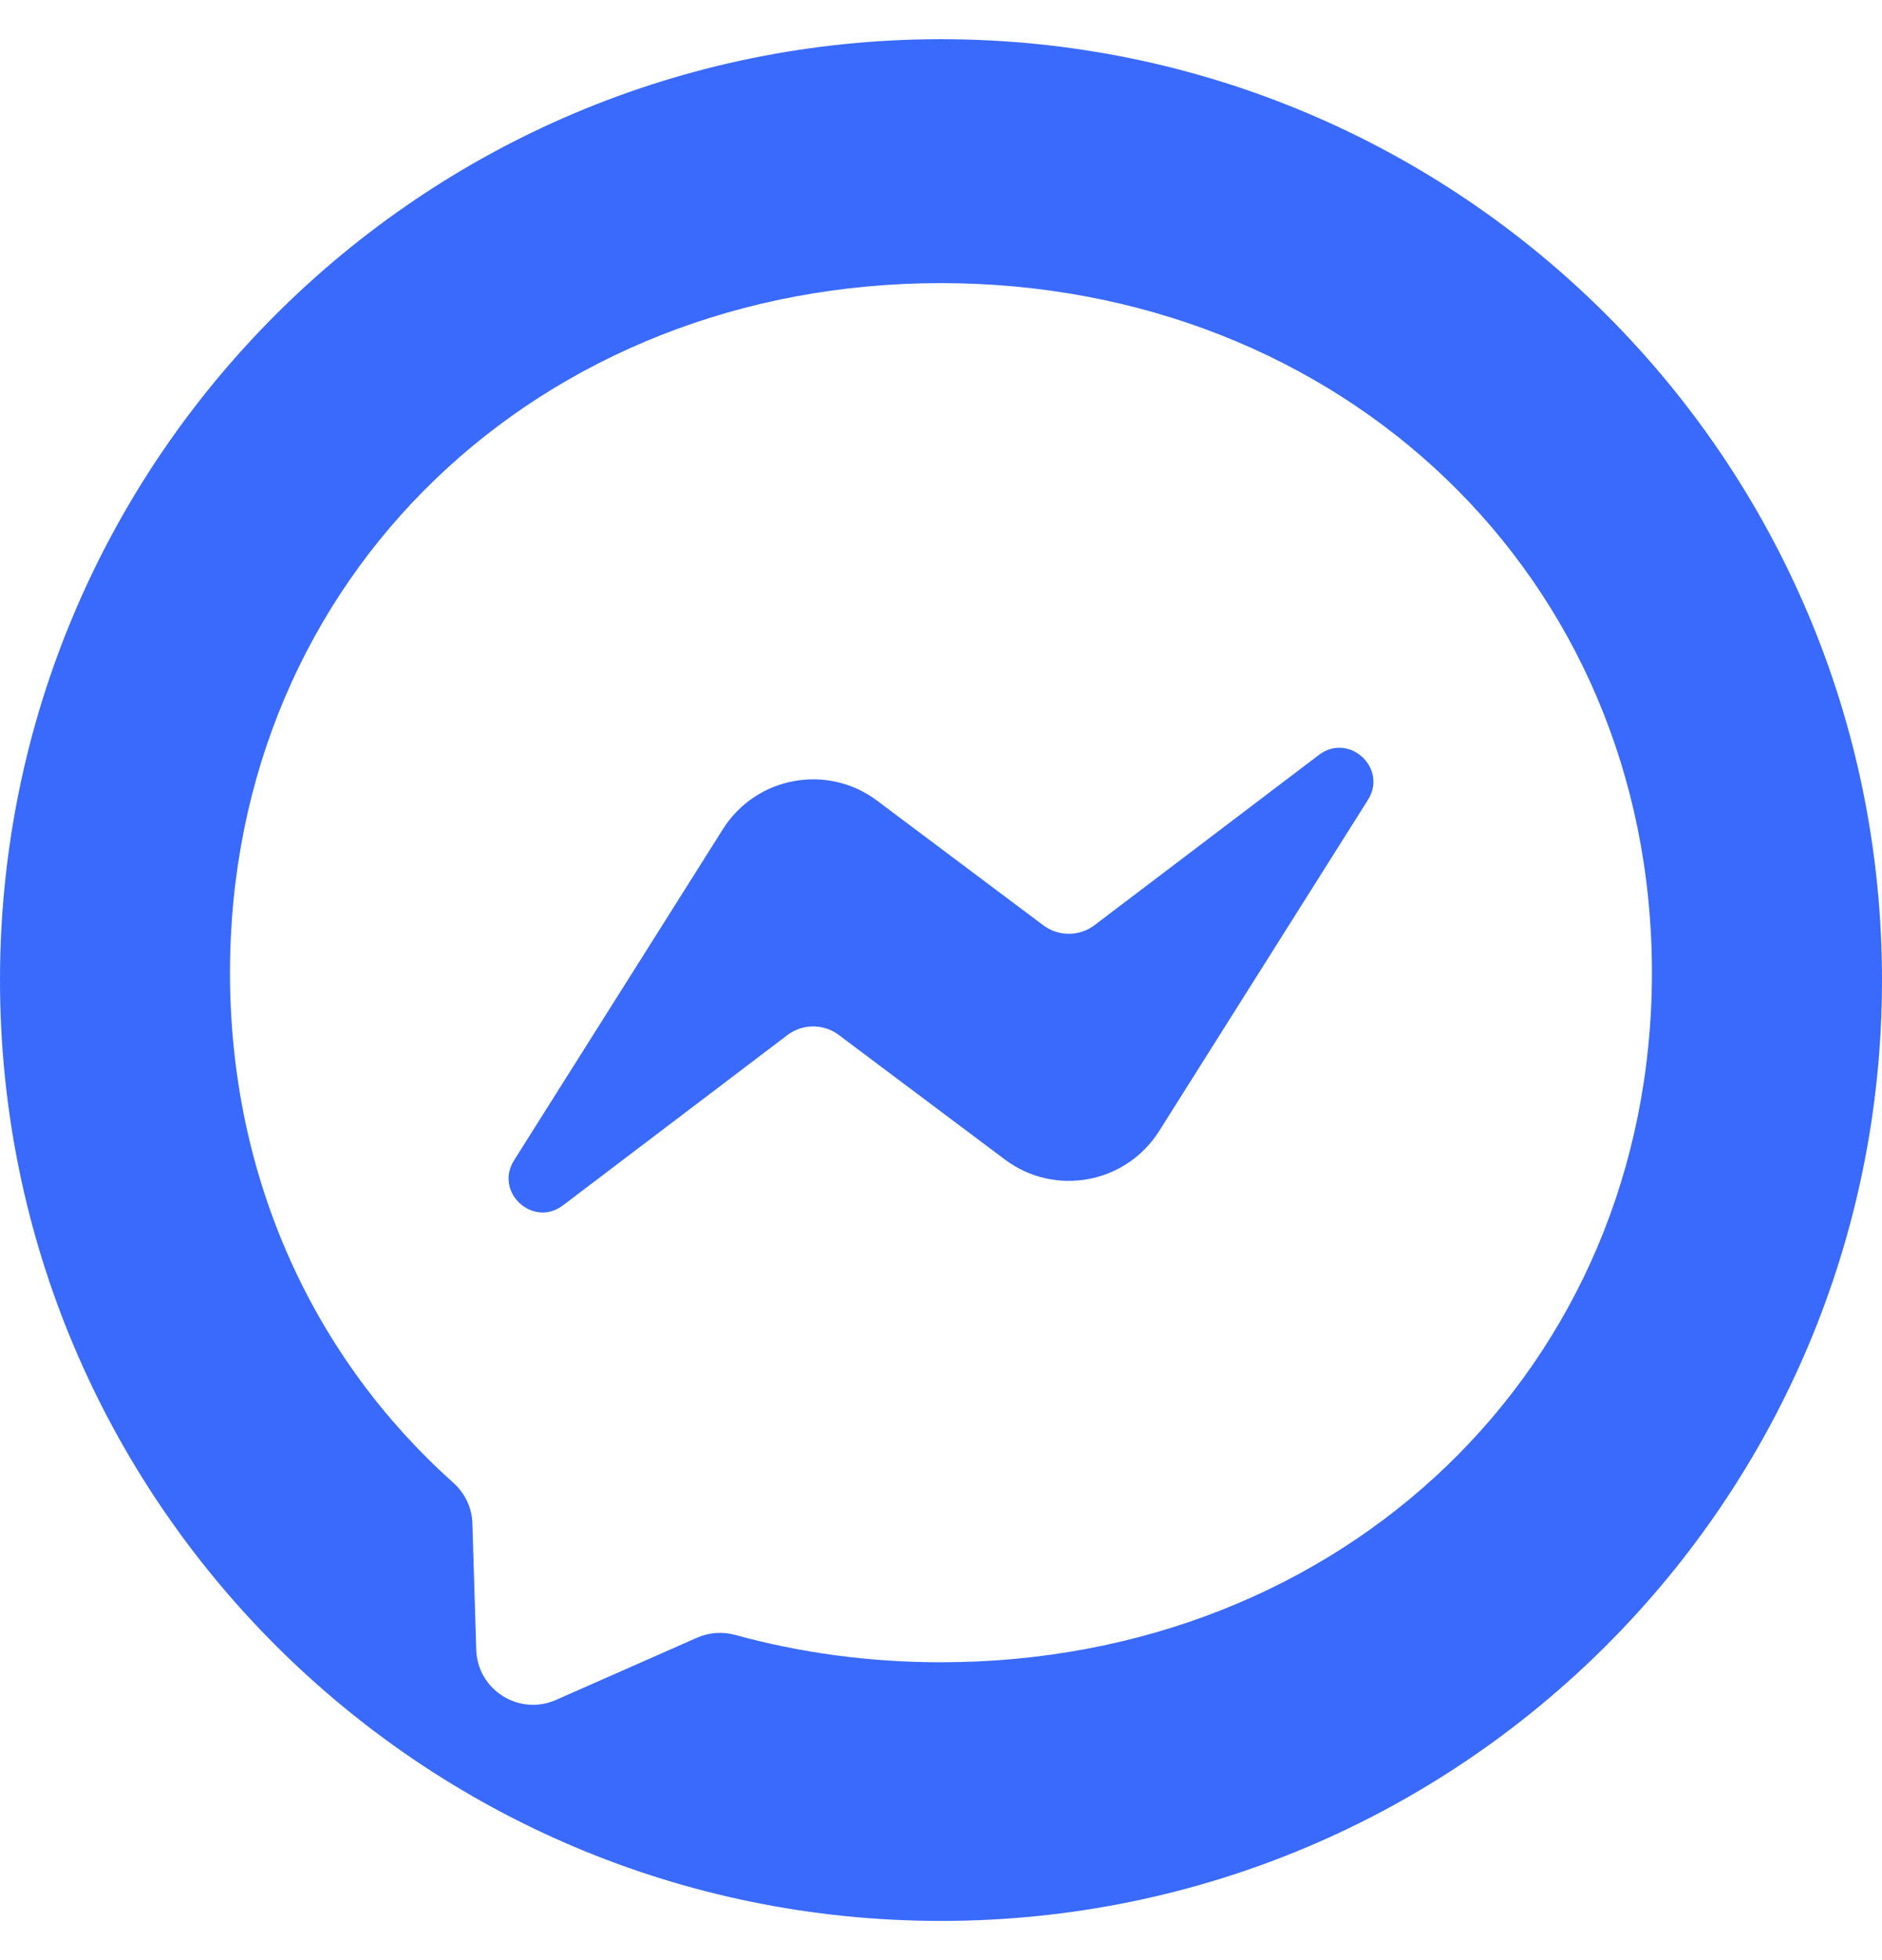
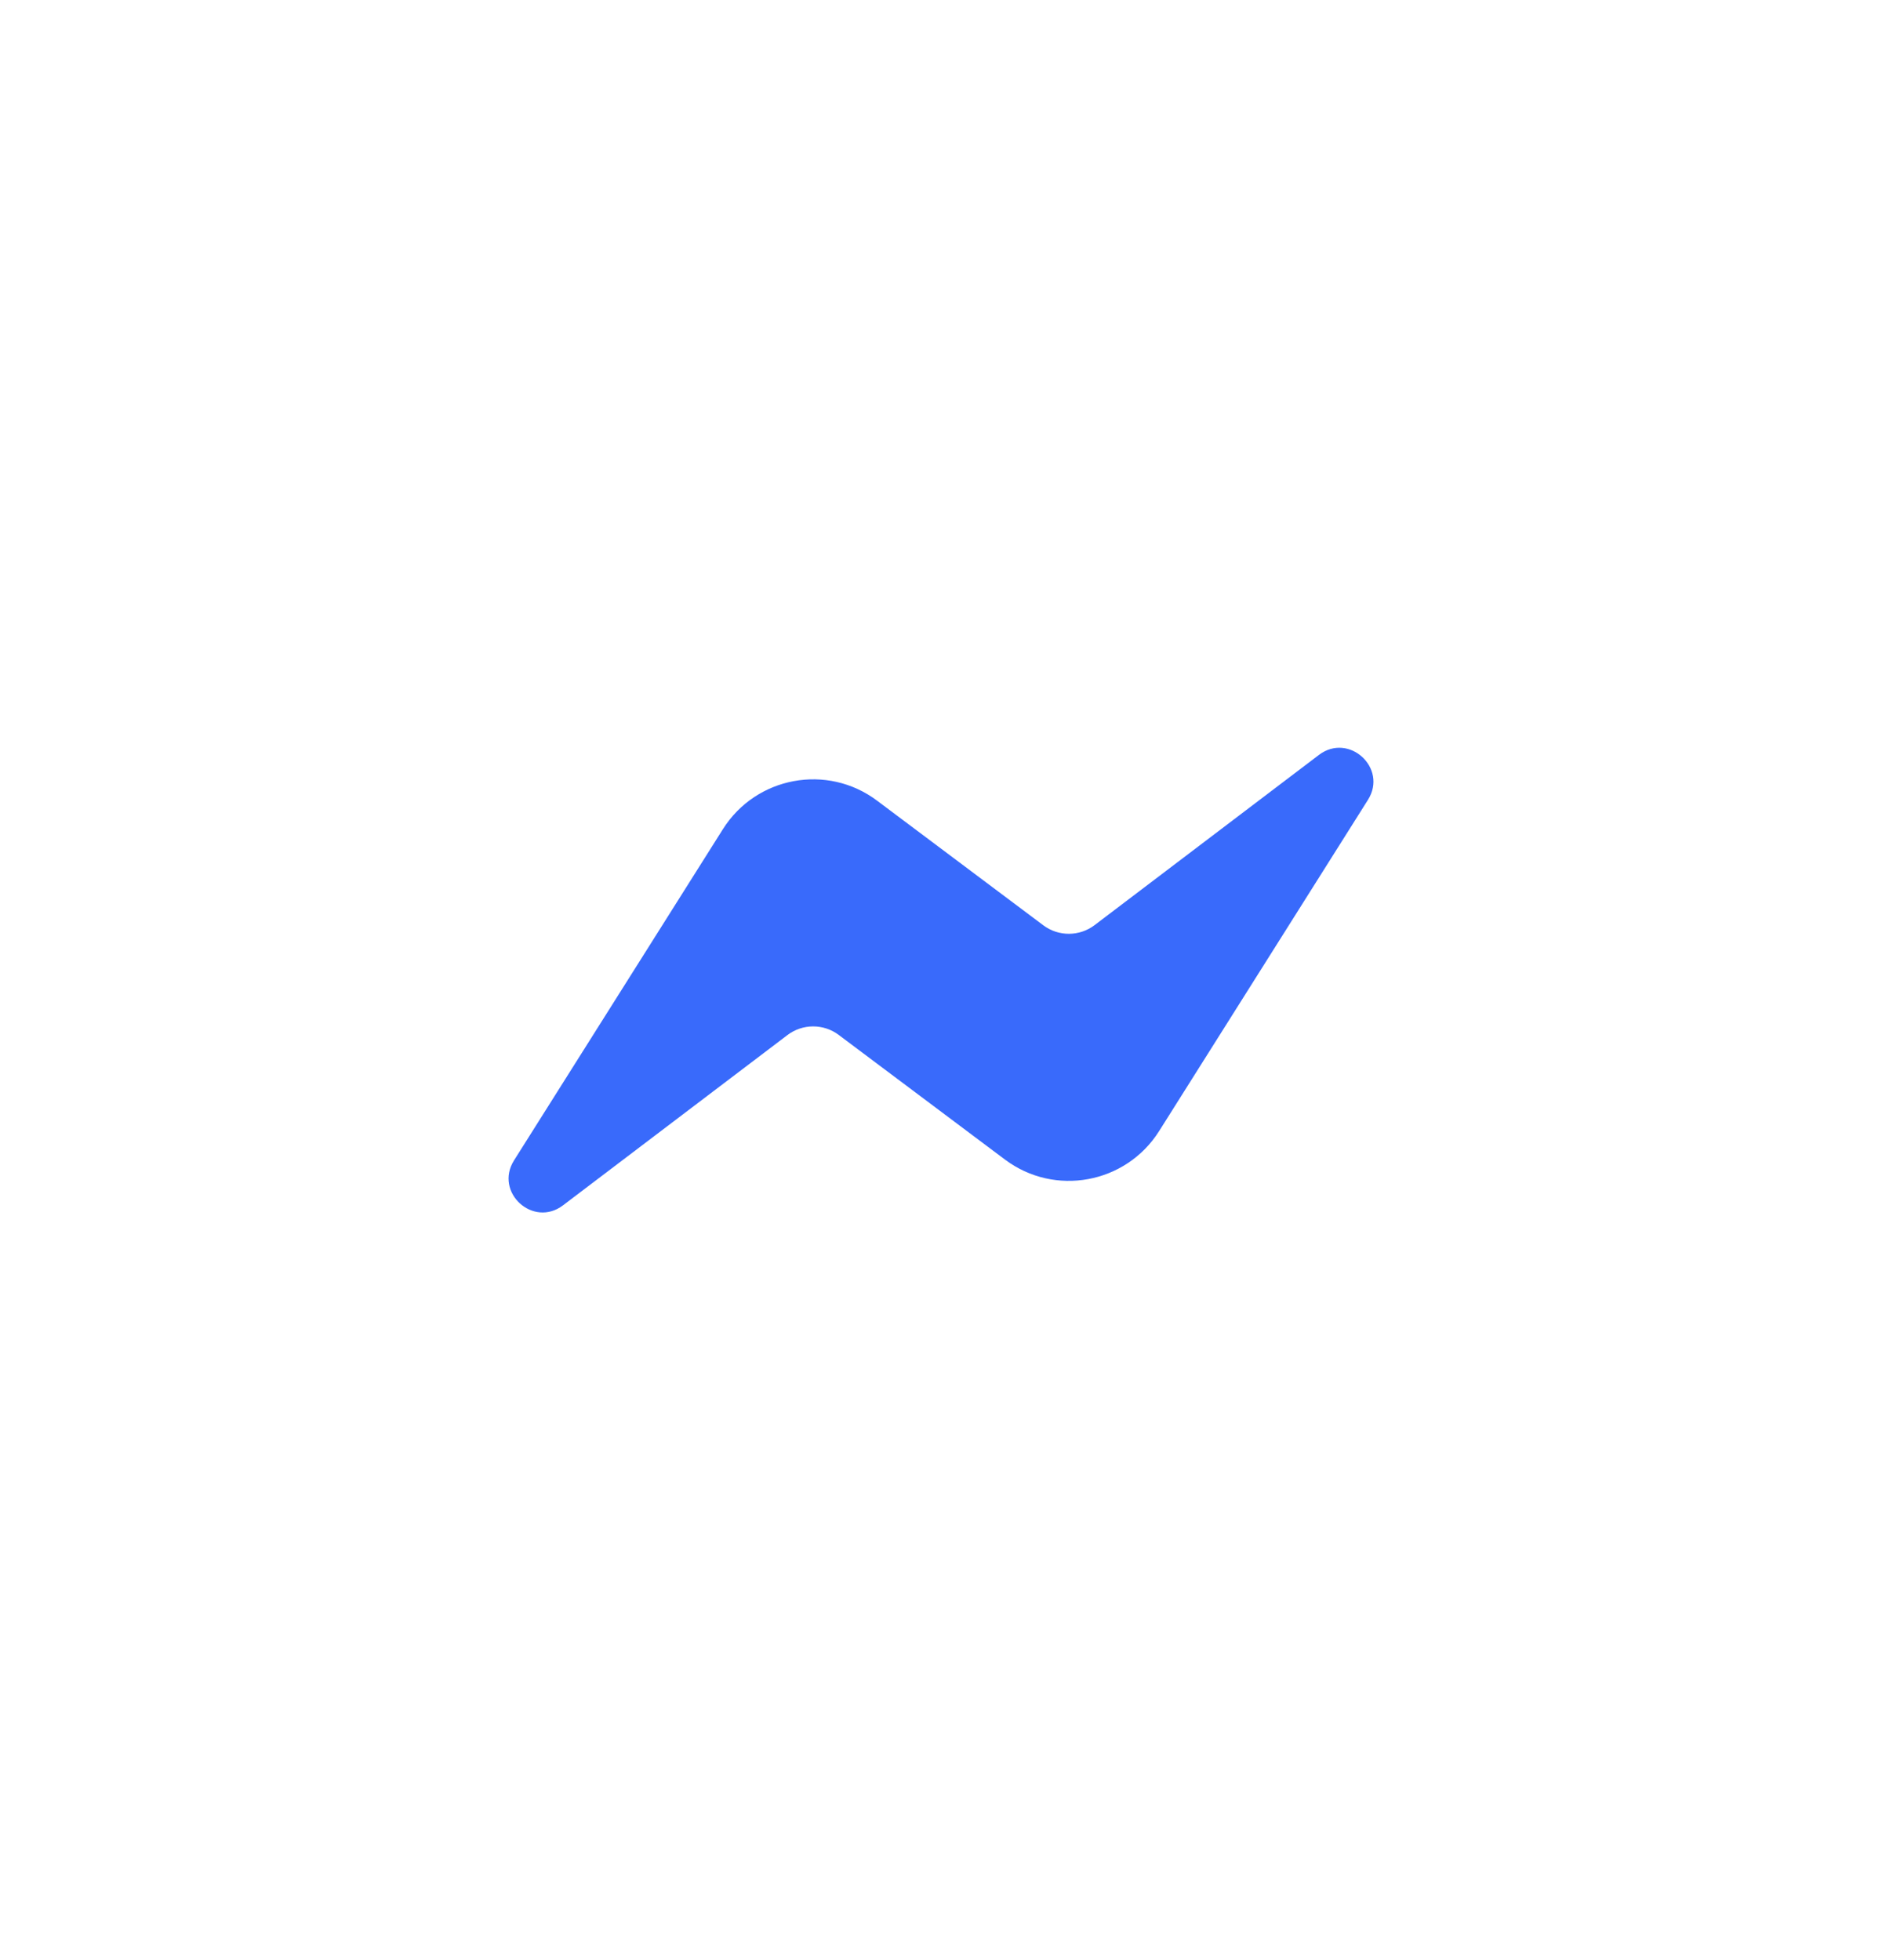
<svg xmlns="http://www.w3.org/2000/svg" width="24" height="25" viewBox="0 0 24 25" fill="none">
  <g clip-path="url(#clip0_197_992)">
-     <path d="M12 0.5C5.372 0.5 0 5.872 0 12.5C0 19.128 5.372 24.5 12 24.5C18.628 24.5 24 19.128 24 12.5C24 5.872 18.628 0.5 12 0.5ZM12 21.201C11.082 21.201 10.202 21.08 9.375 20.852C9.214 20.808 9.044 20.82 8.891 20.887L7.091 21.681C6.62 21.889 6.089 21.555 6.073 21.04L6.024 19.428C6.018 19.229 5.929 19.044 5.78 18.911C4.016 17.333 2.933 15.049 2.933 12.406C2.933 7.353 6.892 3.611 11.999 3.611C17.107 3.611 21.066 7.353 21.066 12.406C21.066 17.459 17.107 21.201 11.999 21.201H12Z" fill="#396AFB" />
    <path fill-rule="evenodd" clip-rule="evenodd" d="M6.555 14.8L9.219 10.575C9.643 9.903 10.55 9.735 11.185 10.212L13.304 11.801C13.498 11.947 13.766 11.946 13.959 11.799L16.82 9.628C17.202 9.339 17.7 9.796 17.445 10.201L14.781 14.427C14.357 15.098 13.45 15.266 12.815 14.789L10.696 13.2C10.502 13.054 10.234 13.055 10.041 13.202L7.18 15.373C6.798 15.663 6.3 15.206 6.555 14.8Z" fill="#396AFB" />
  </g>
  <defs>
    <clipPath id="clip0_197_992">
      <rect width="24" height="24" fill="white" transform="translate(0 0.5)" />
    </clipPath>
  </defs>
</svg>